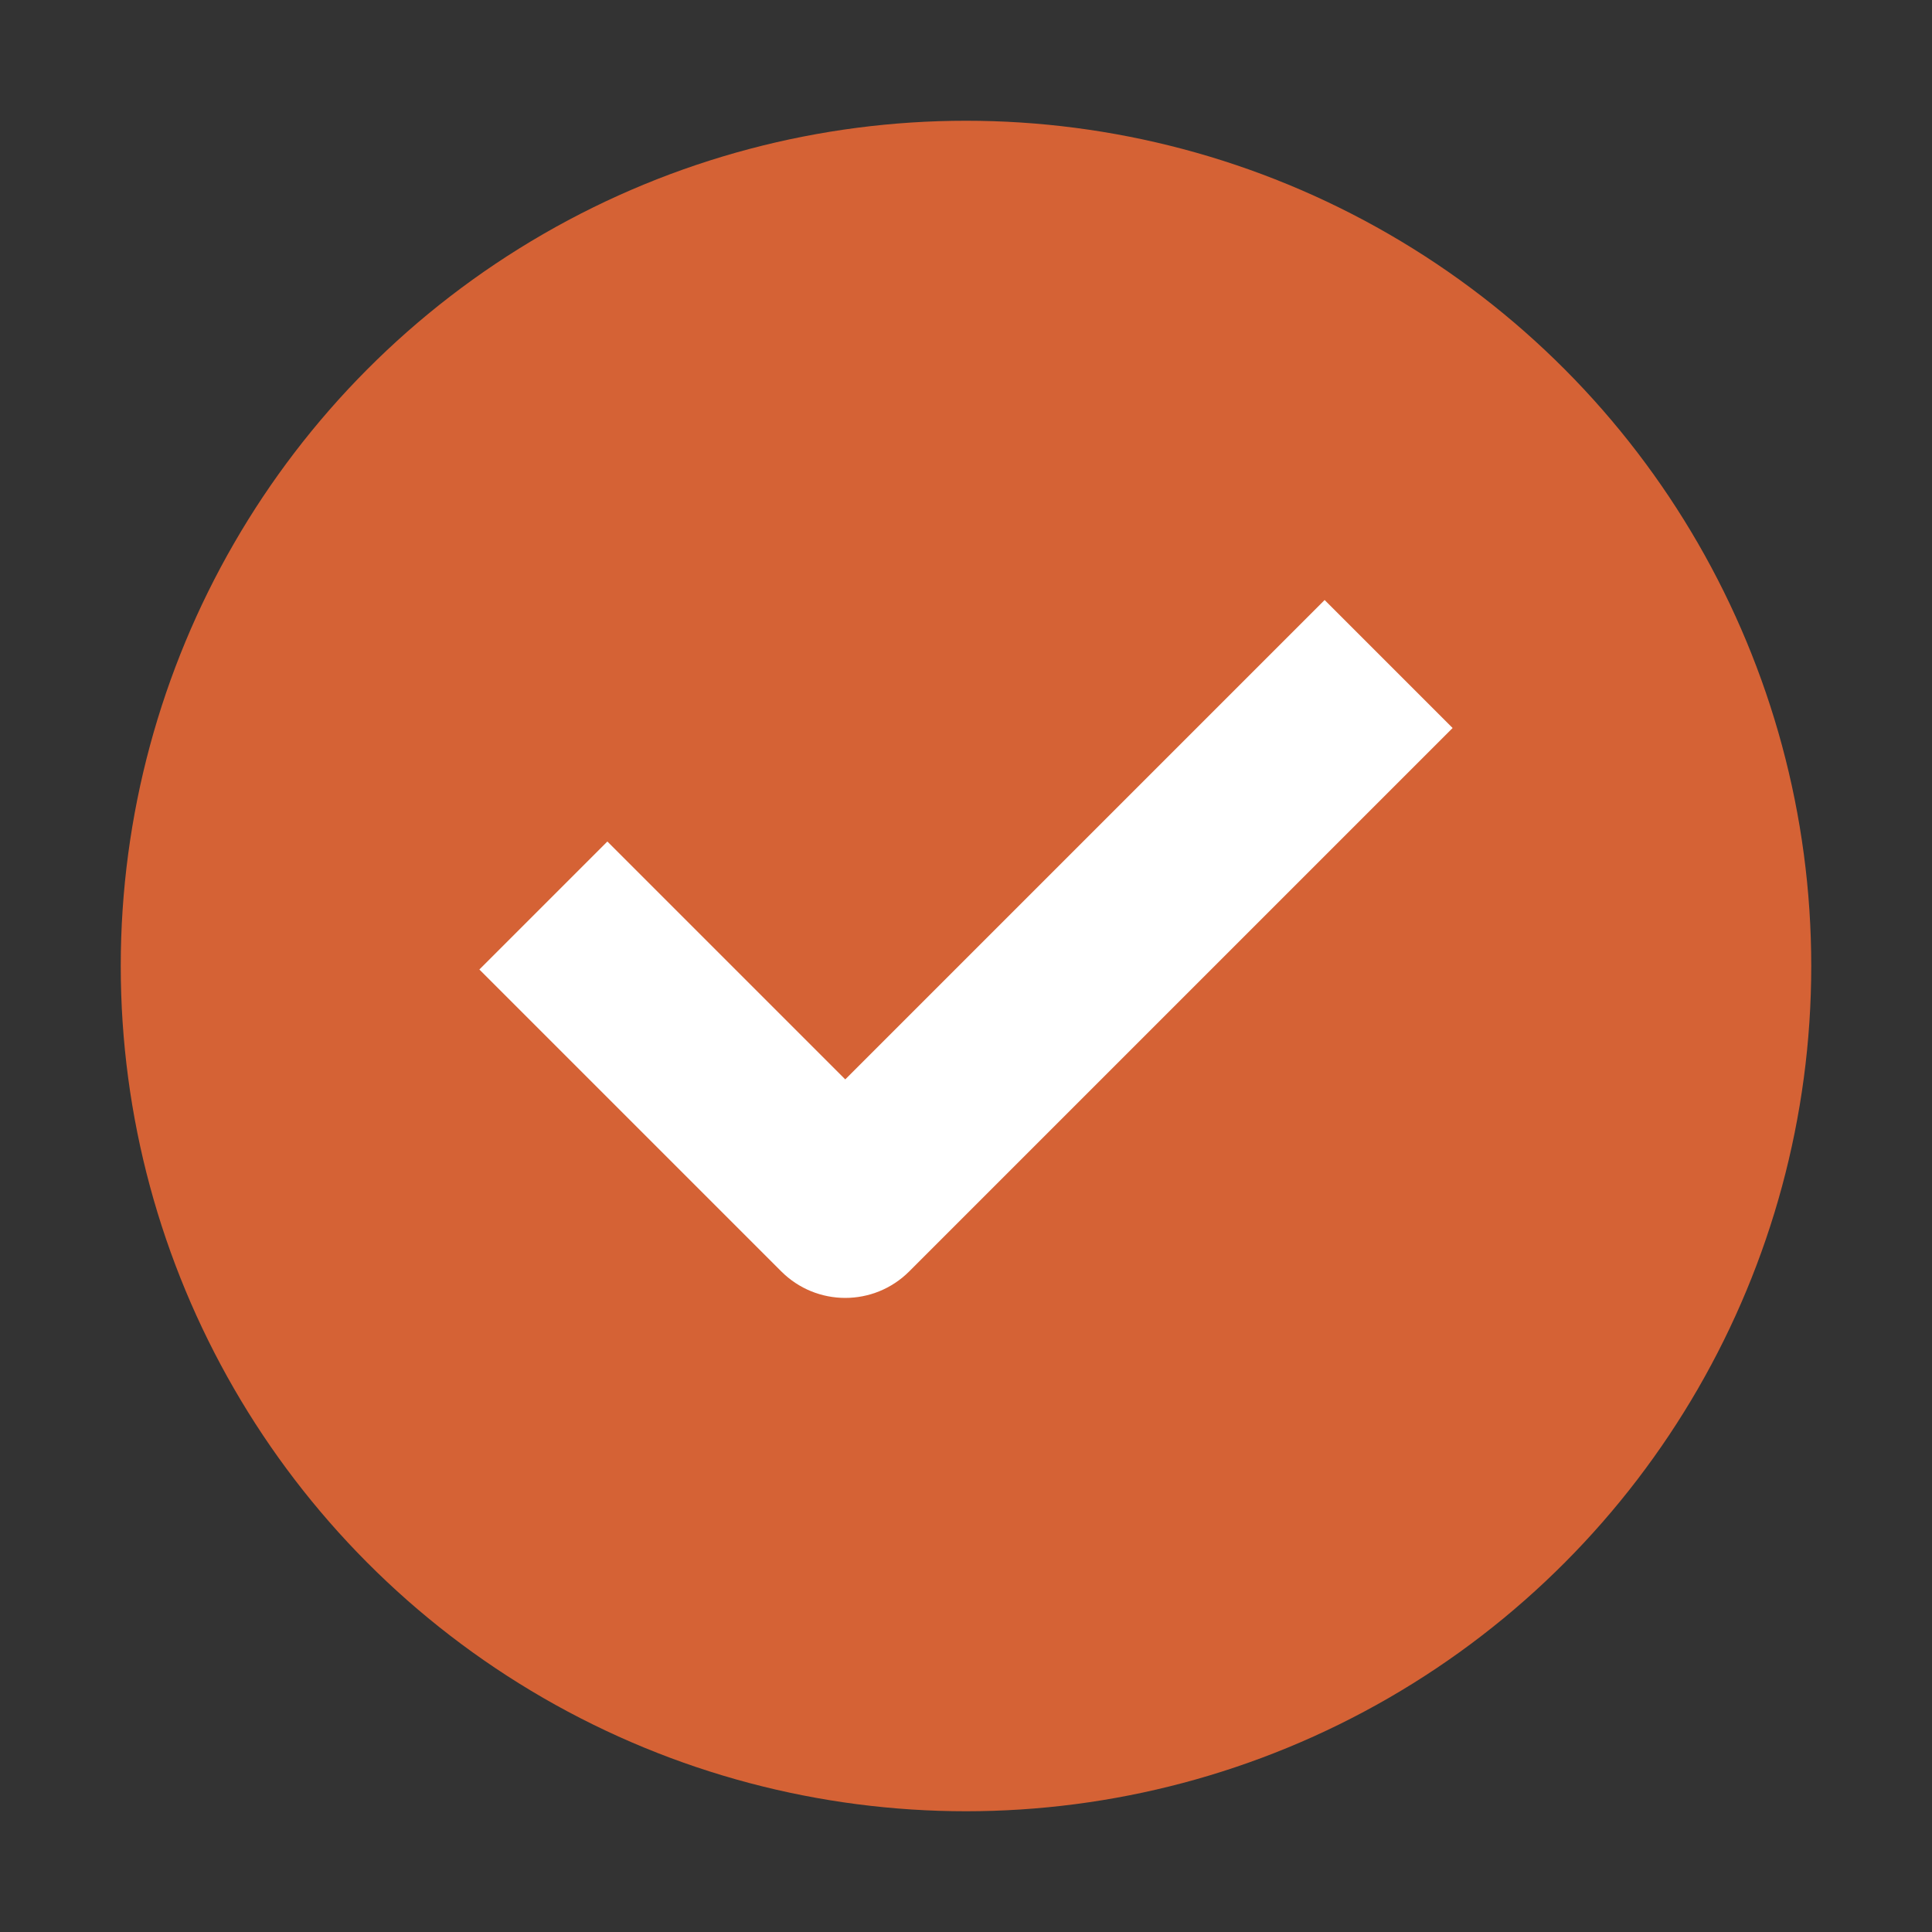
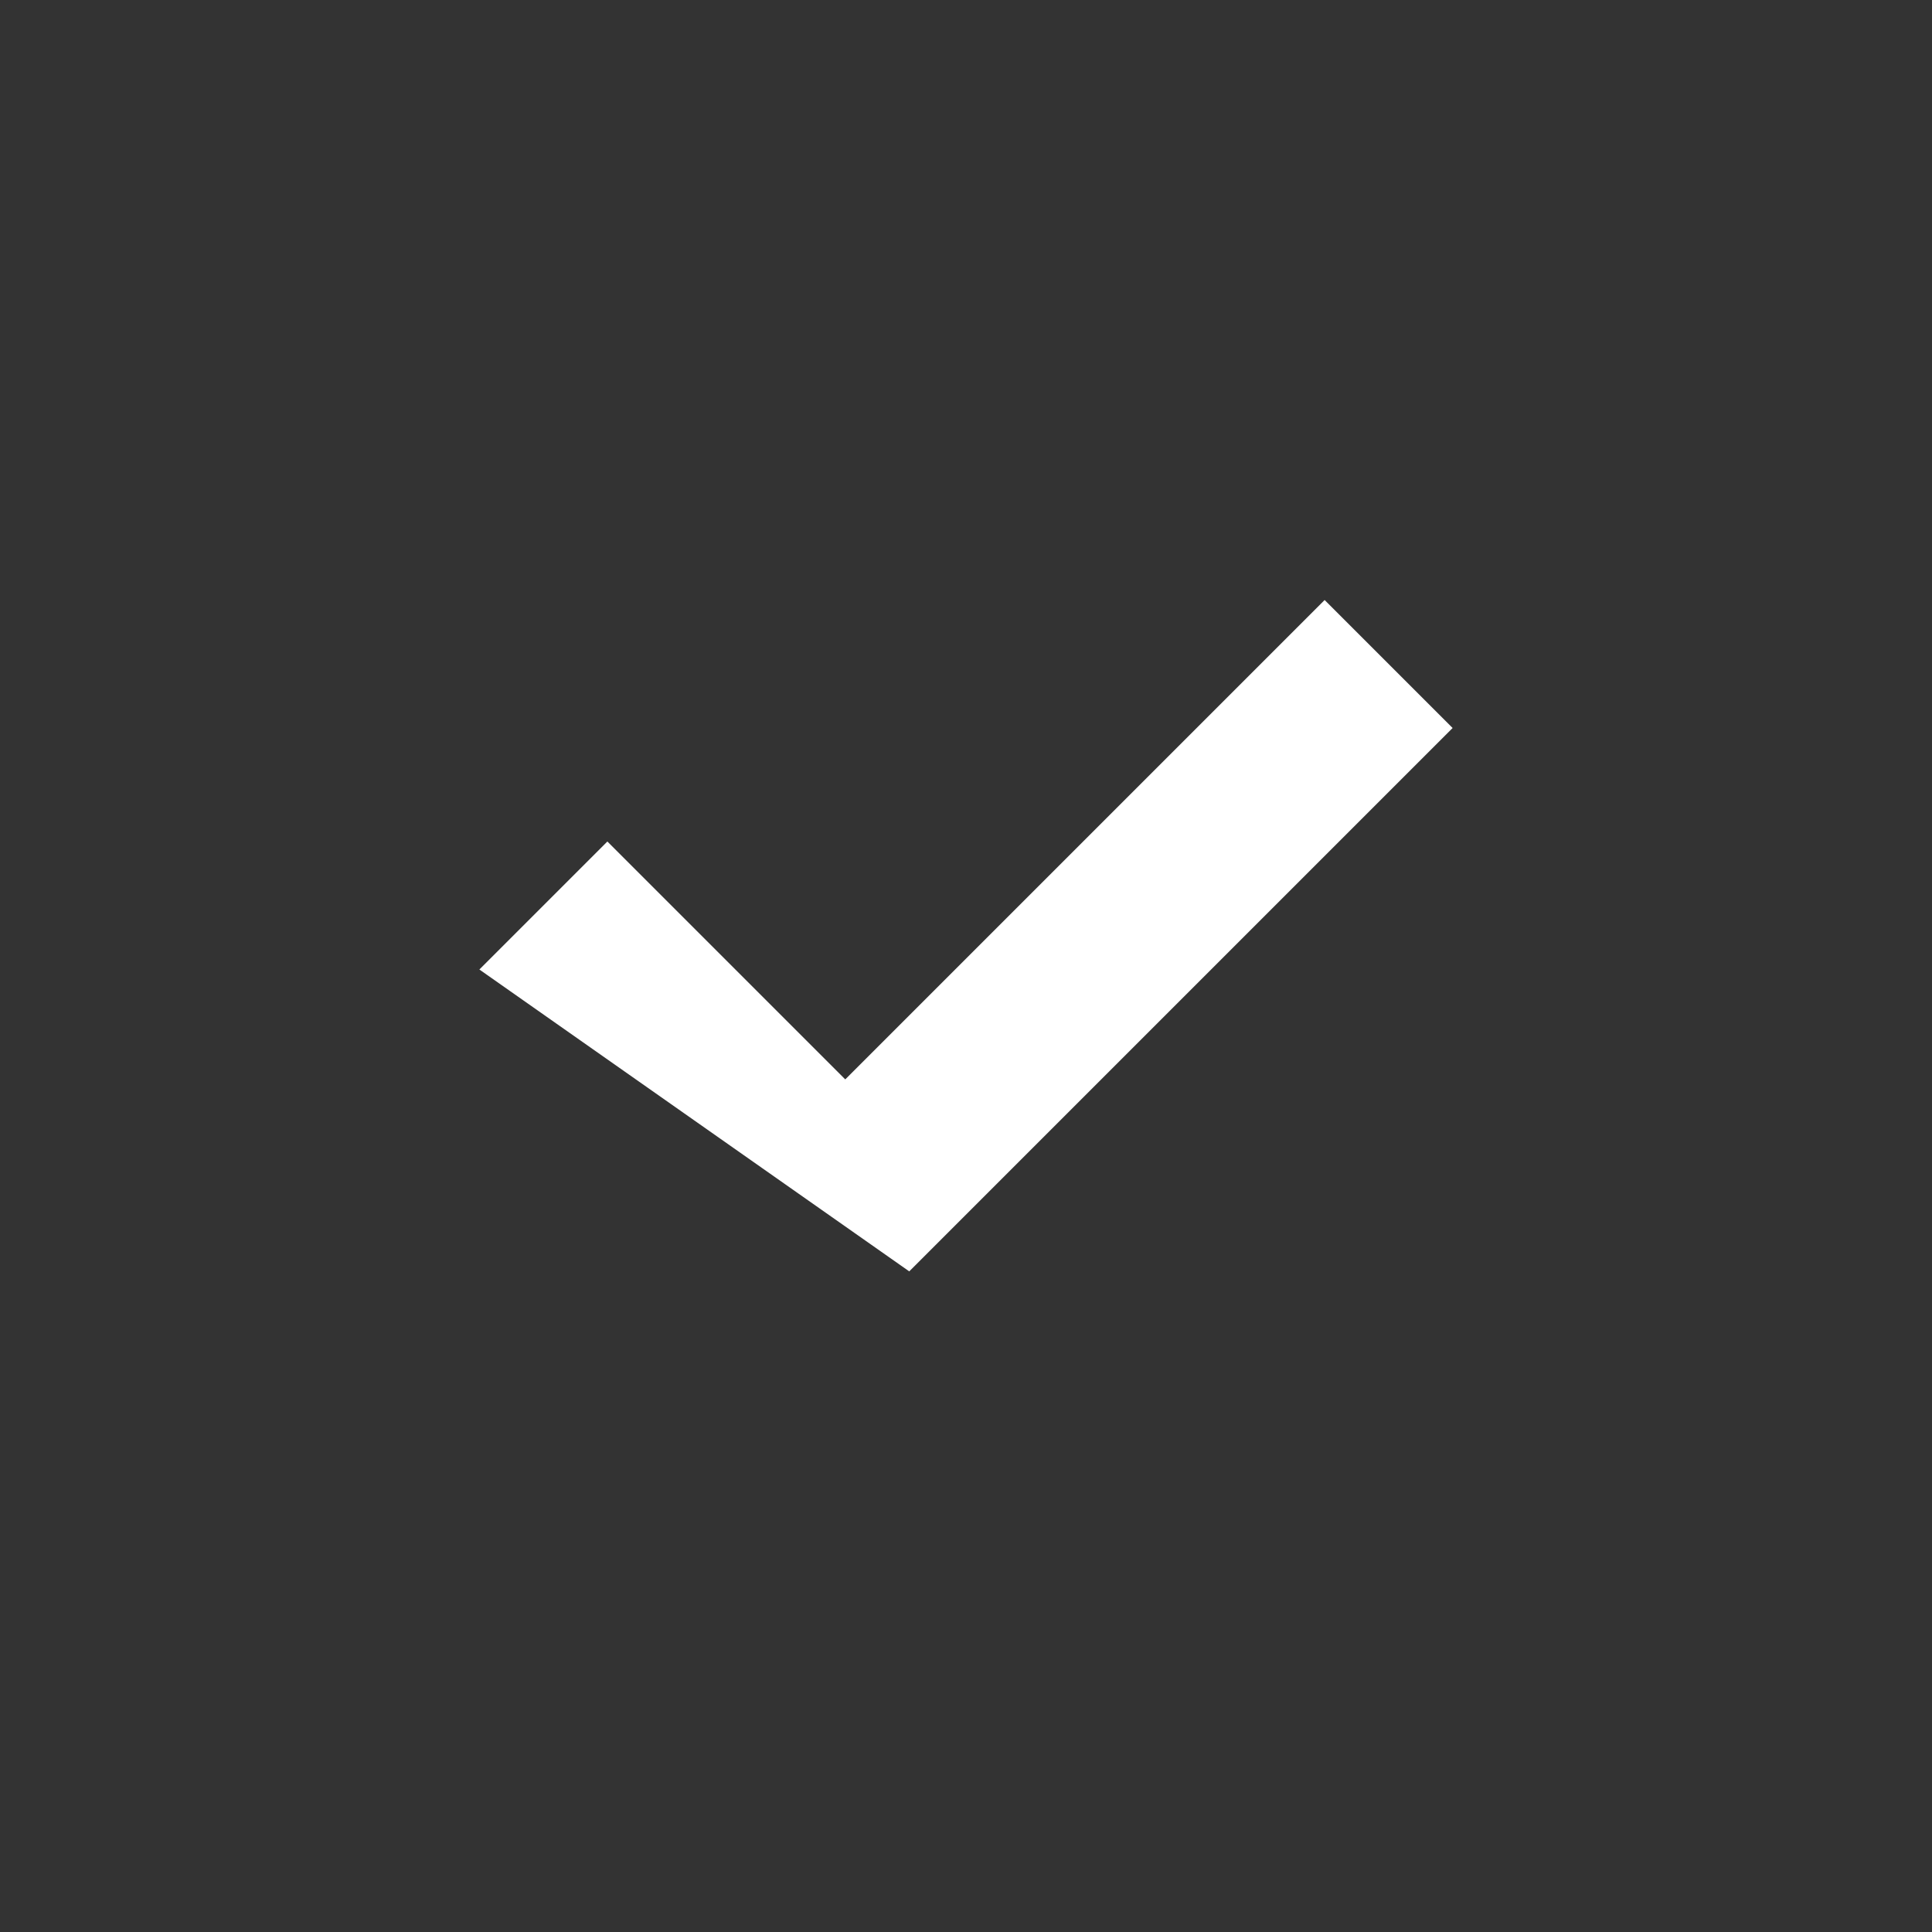
<svg xmlns="http://www.w3.org/2000/svg" width="16" height="16" viewBox="0 0 16 16" fill="none">
  <rect x="0" y="0" width="16" height="16" fill="#333333" stroke="none" />
-   <circle opacity="0.8" cx="8" cy="8" r="7" fill="#FE6E36" />
-   <path d="M12.03 6.029L7.53 10.529C7.237 10.822 6.763 10.822 6.47 10.529L3.97 8.029L5.03 6.969L7 8.939L10.97 4.969L12.03 6.029Z" fill="white" />
+   <path d="M12.03 6.029L7.53 10.529L3.97 8.029L5.03 6.969L7 8.939L10.97 4.969L12.03 6.029Z" fill="white" />
</svg>